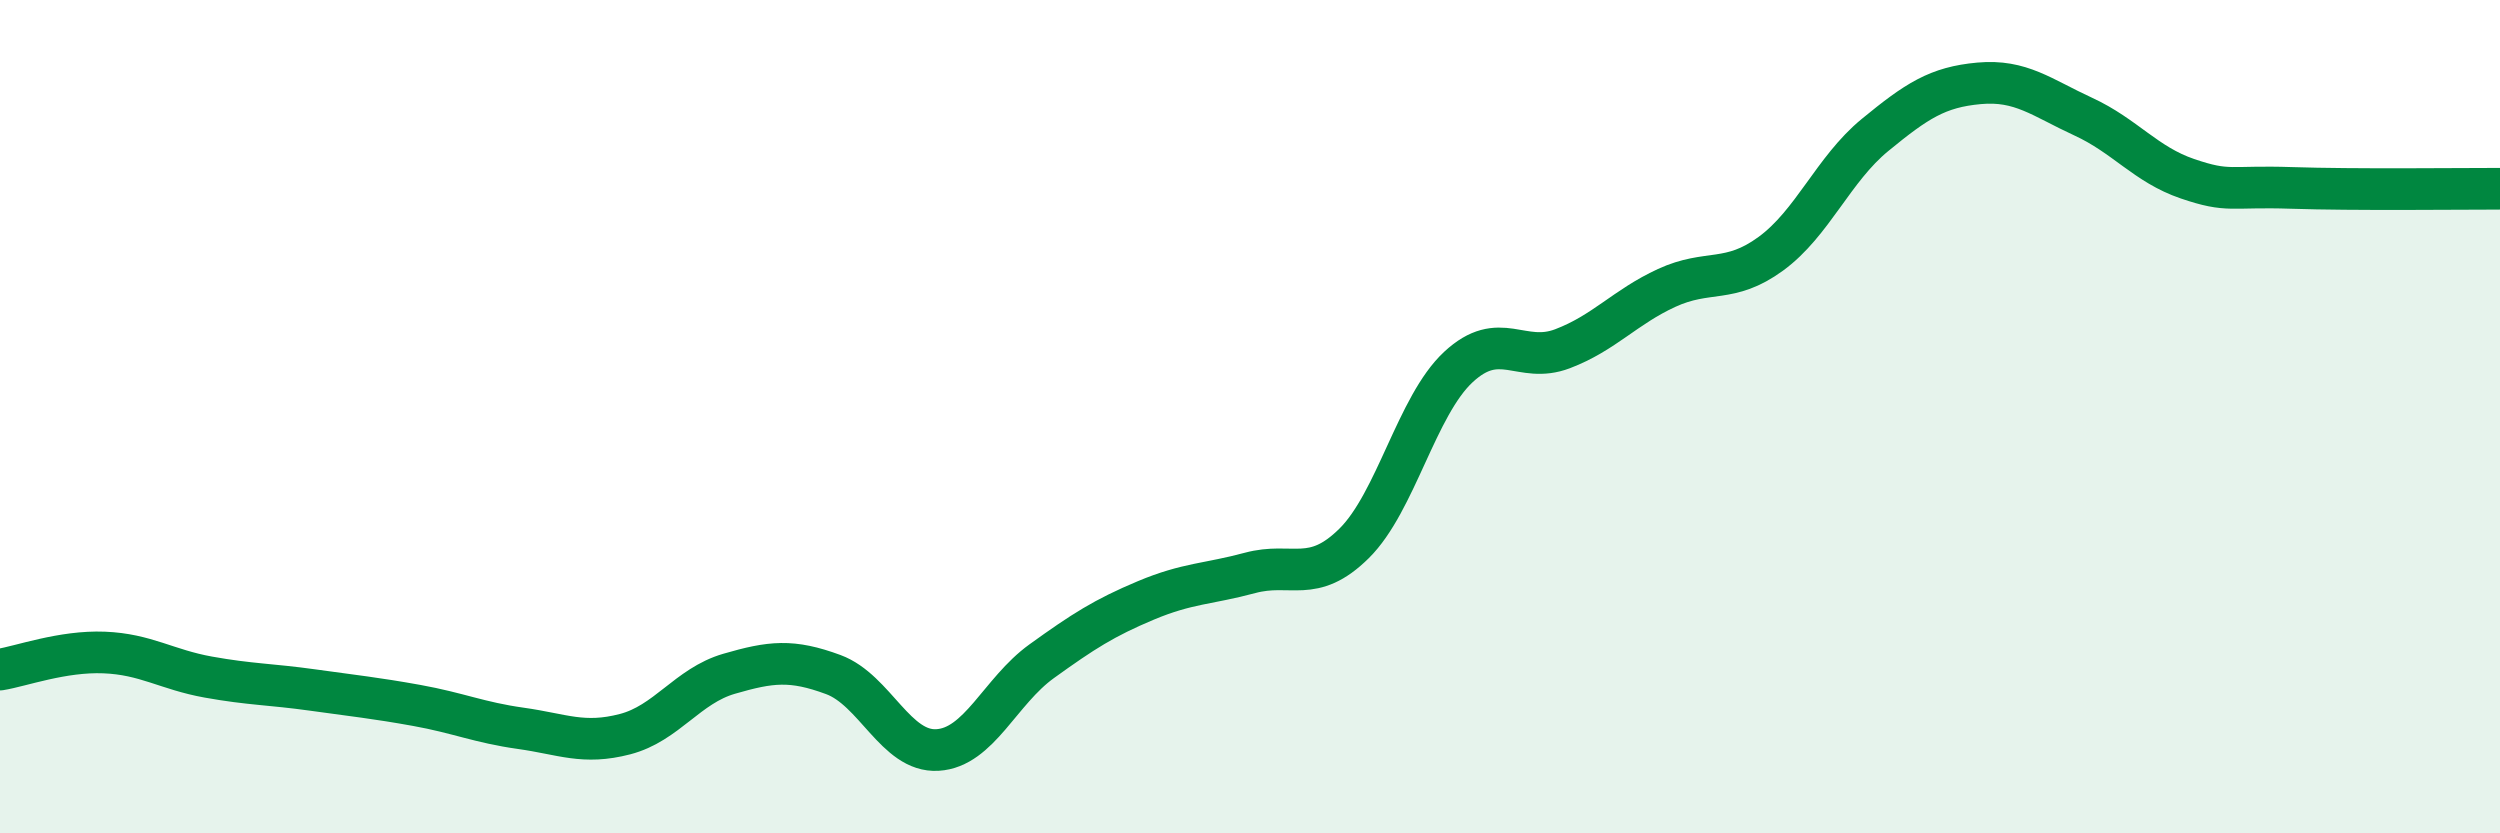
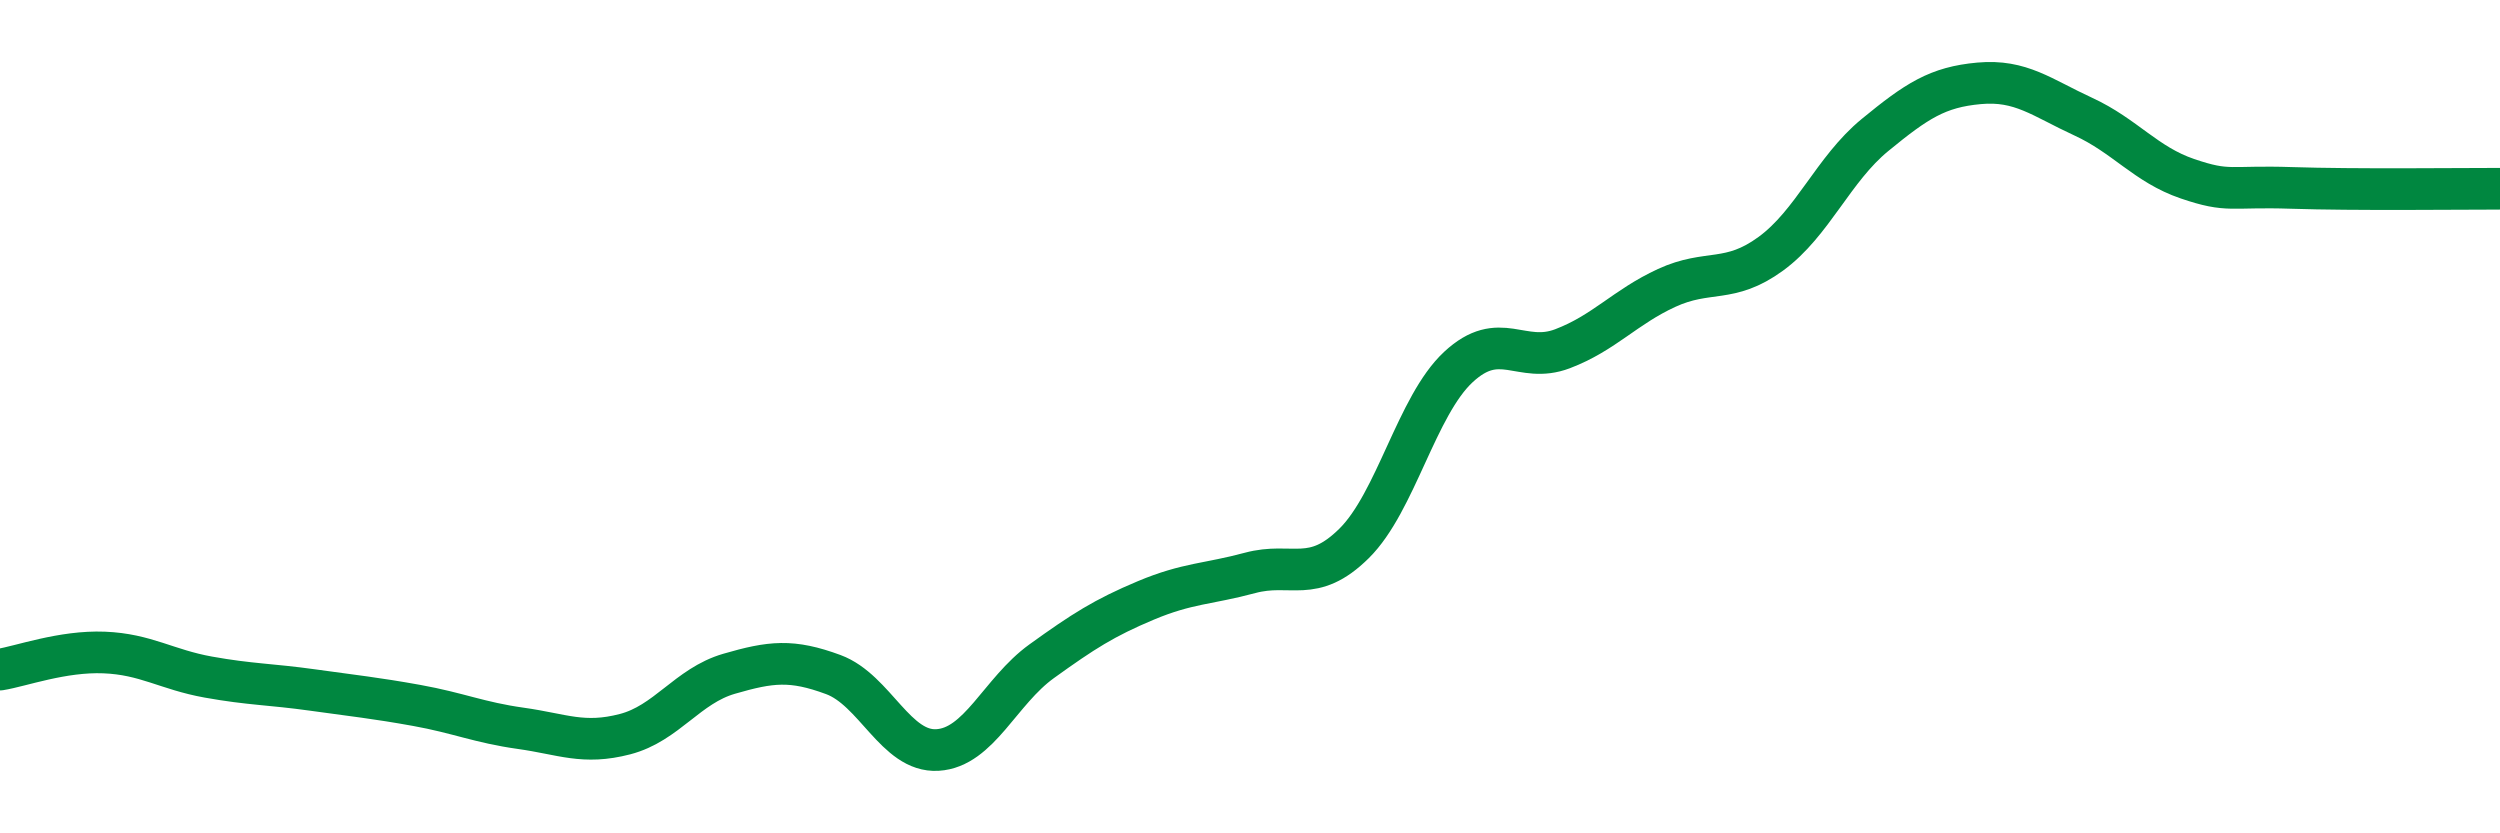
<svg xmlns="http://www.w3.org/2000/svg" width="60" height="20" viewBox="0 0 60 20">
-   <path d="M 0,16.07 C 0.5,15.99 1.5,15.62 2.5,15.66 C 3.5,15.7 4,16.07 5,16.25 C 6,16.43 6.5,16.42 7.5,16.56 C 8.5,16.7 9,16.75 10,16.93 C 11,17.11 11.5,17.34 12.5,17.48 C 13.5,17.62 14,17.88 15,17.62 C 16,17.36 16.5,16.46 17.5,16.17 C 18.5,15.88 19,15.82 20,16.19 C 21,16.56 21.5,18.06 22.5,18 C 23.5,17.94 24,16.59 25,15.87 C 26,15.15 26.5,14.83 27.5,14.41 C 28.5,13.99 29,14.02 30,13.75 C 31,13.48 31.5,14.03 32.5,13.04 C 33.5,12.05 34,9.74 35,8.81 C 36,7.88 36.5,8.75 37.5,8.37 C 38.5,7.99 39,7.37 40,6.91 C 41,6.45 41.5,6.82 42.5,6.09 C 43.5,5.36 44,4.06 45,3.24 C 46,2.42 46.5,2.09 47.5,2 C 48.5,1.91 49,2.34 50,2.8 C 51,3.26 51.5,3.95 52.5,4.29 C 53.5,4.63 53.5,4.46 55,4.51 C 56.5,4.56 59,4.53 60,4.53L60 20L0 20Z" fill="#008740" opacity="0.1" stroke-linecap="round" stroke-linejoin="round" />
  <path d="M 0,16.07 C 0.5,15.99 1.5,15.62 2.5,15.66 C 3.5,15.7 4,16.07 5,16.25 C 6,16.43 6.5,16.42 7.5,16.56 C 8.5,16.7 9,16.75 10,16.93 C 11,17.11 11.5,17.34 12.5,17.48 C 13.5,17.62 14,17.88 15,17.62 C 16,17.36 16.5,16.46 17.5,16.17 C 18.5,15.88 19,15.82 20,16.19 C 21,16.56 21.5,18.06 22.5,18 C 23.5,17.94 24,16.59 25,15.87 C 26,15.15 26.5,14.83 27.5,14.41 C 28.5,13.99 29,14.02 30,13.75 C 31,13.48 31.5,14.03 32.5,13.04 C 33.5,12.05 34,9.74 35,8.81 C 36,7.88 36.5,8.75 37.5,8.37 C 38.5,7.99 39,7.37 40,6.91 C 41,6.45 41.5,6.82 42.5,6.09 C 43.5,5.36 44,4.06 45,3.24 C 46,2.42 46.5,2.09 47.5,2 C 48.5,1.91 49,2.34 50,2.8 C 51,3.26 51.5,3.95 52.5,4.29 C 53.5,4.63 53.5,4.46 55,4.51 C 56.5,4.56 59,4.53 60,4.53" stroke="#008740" stroke-width="1" fill="none" stroke-linecap="round" stroke-linejoin="round" />
</svg>